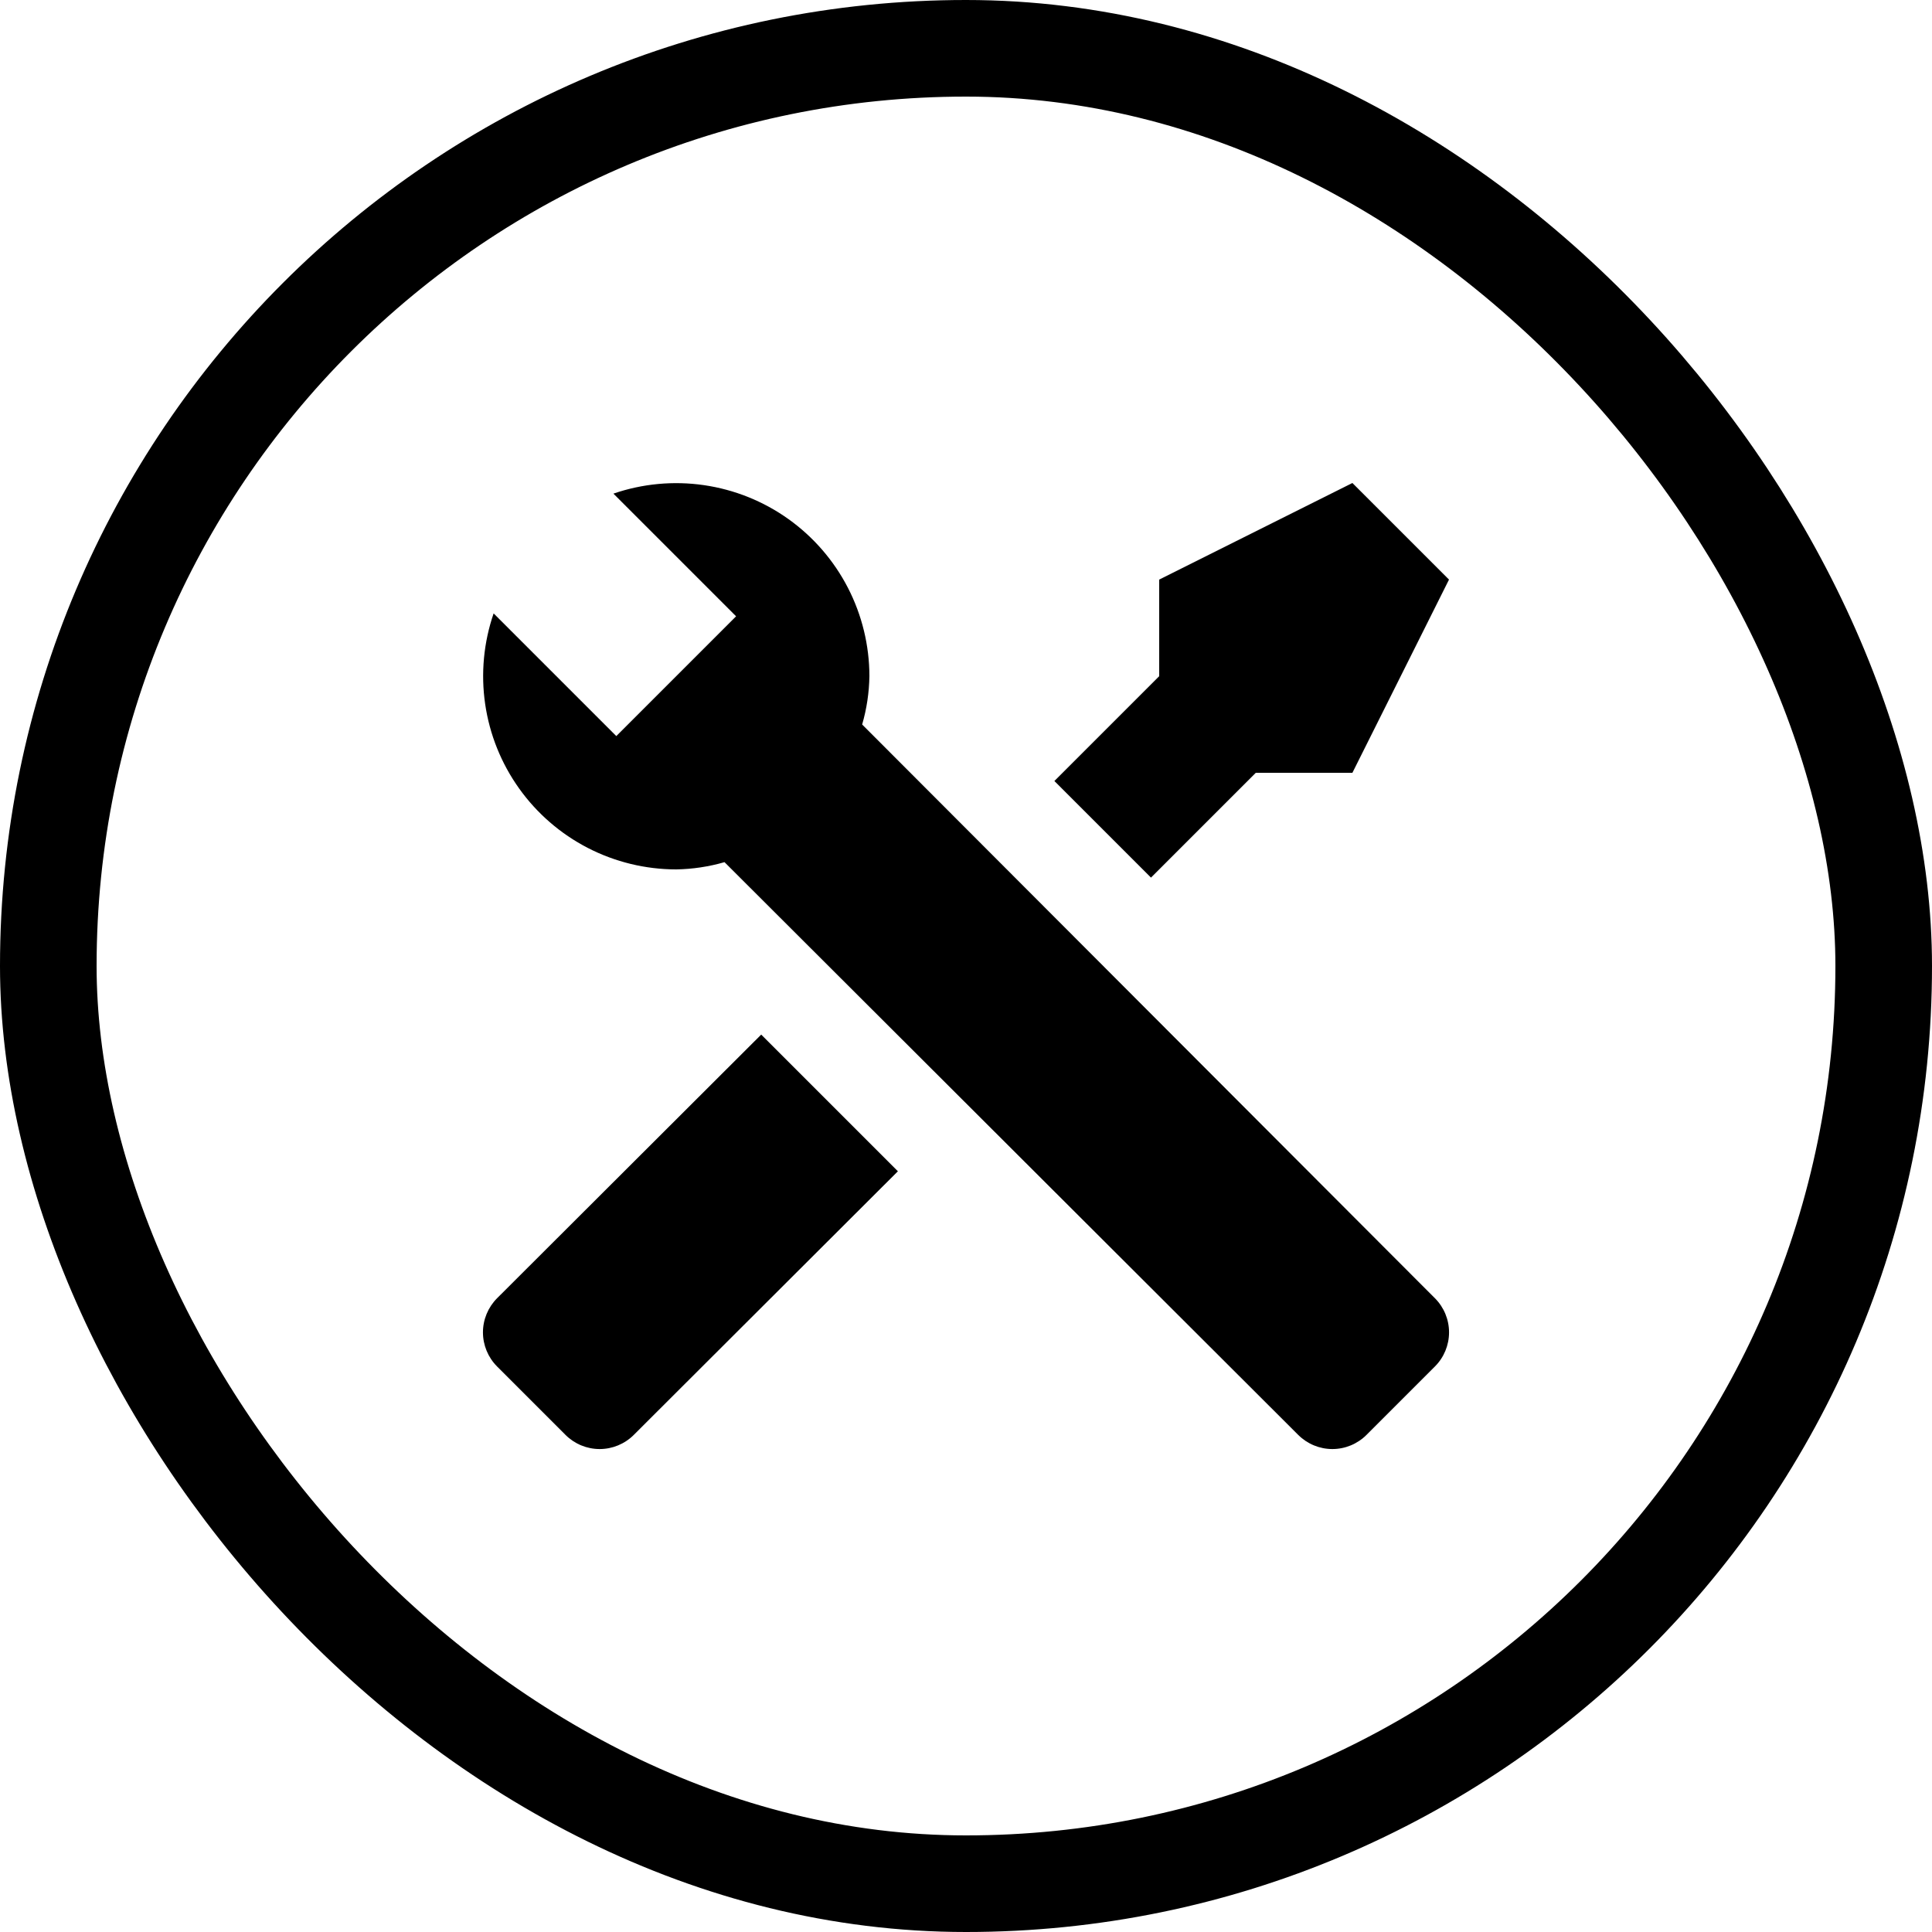
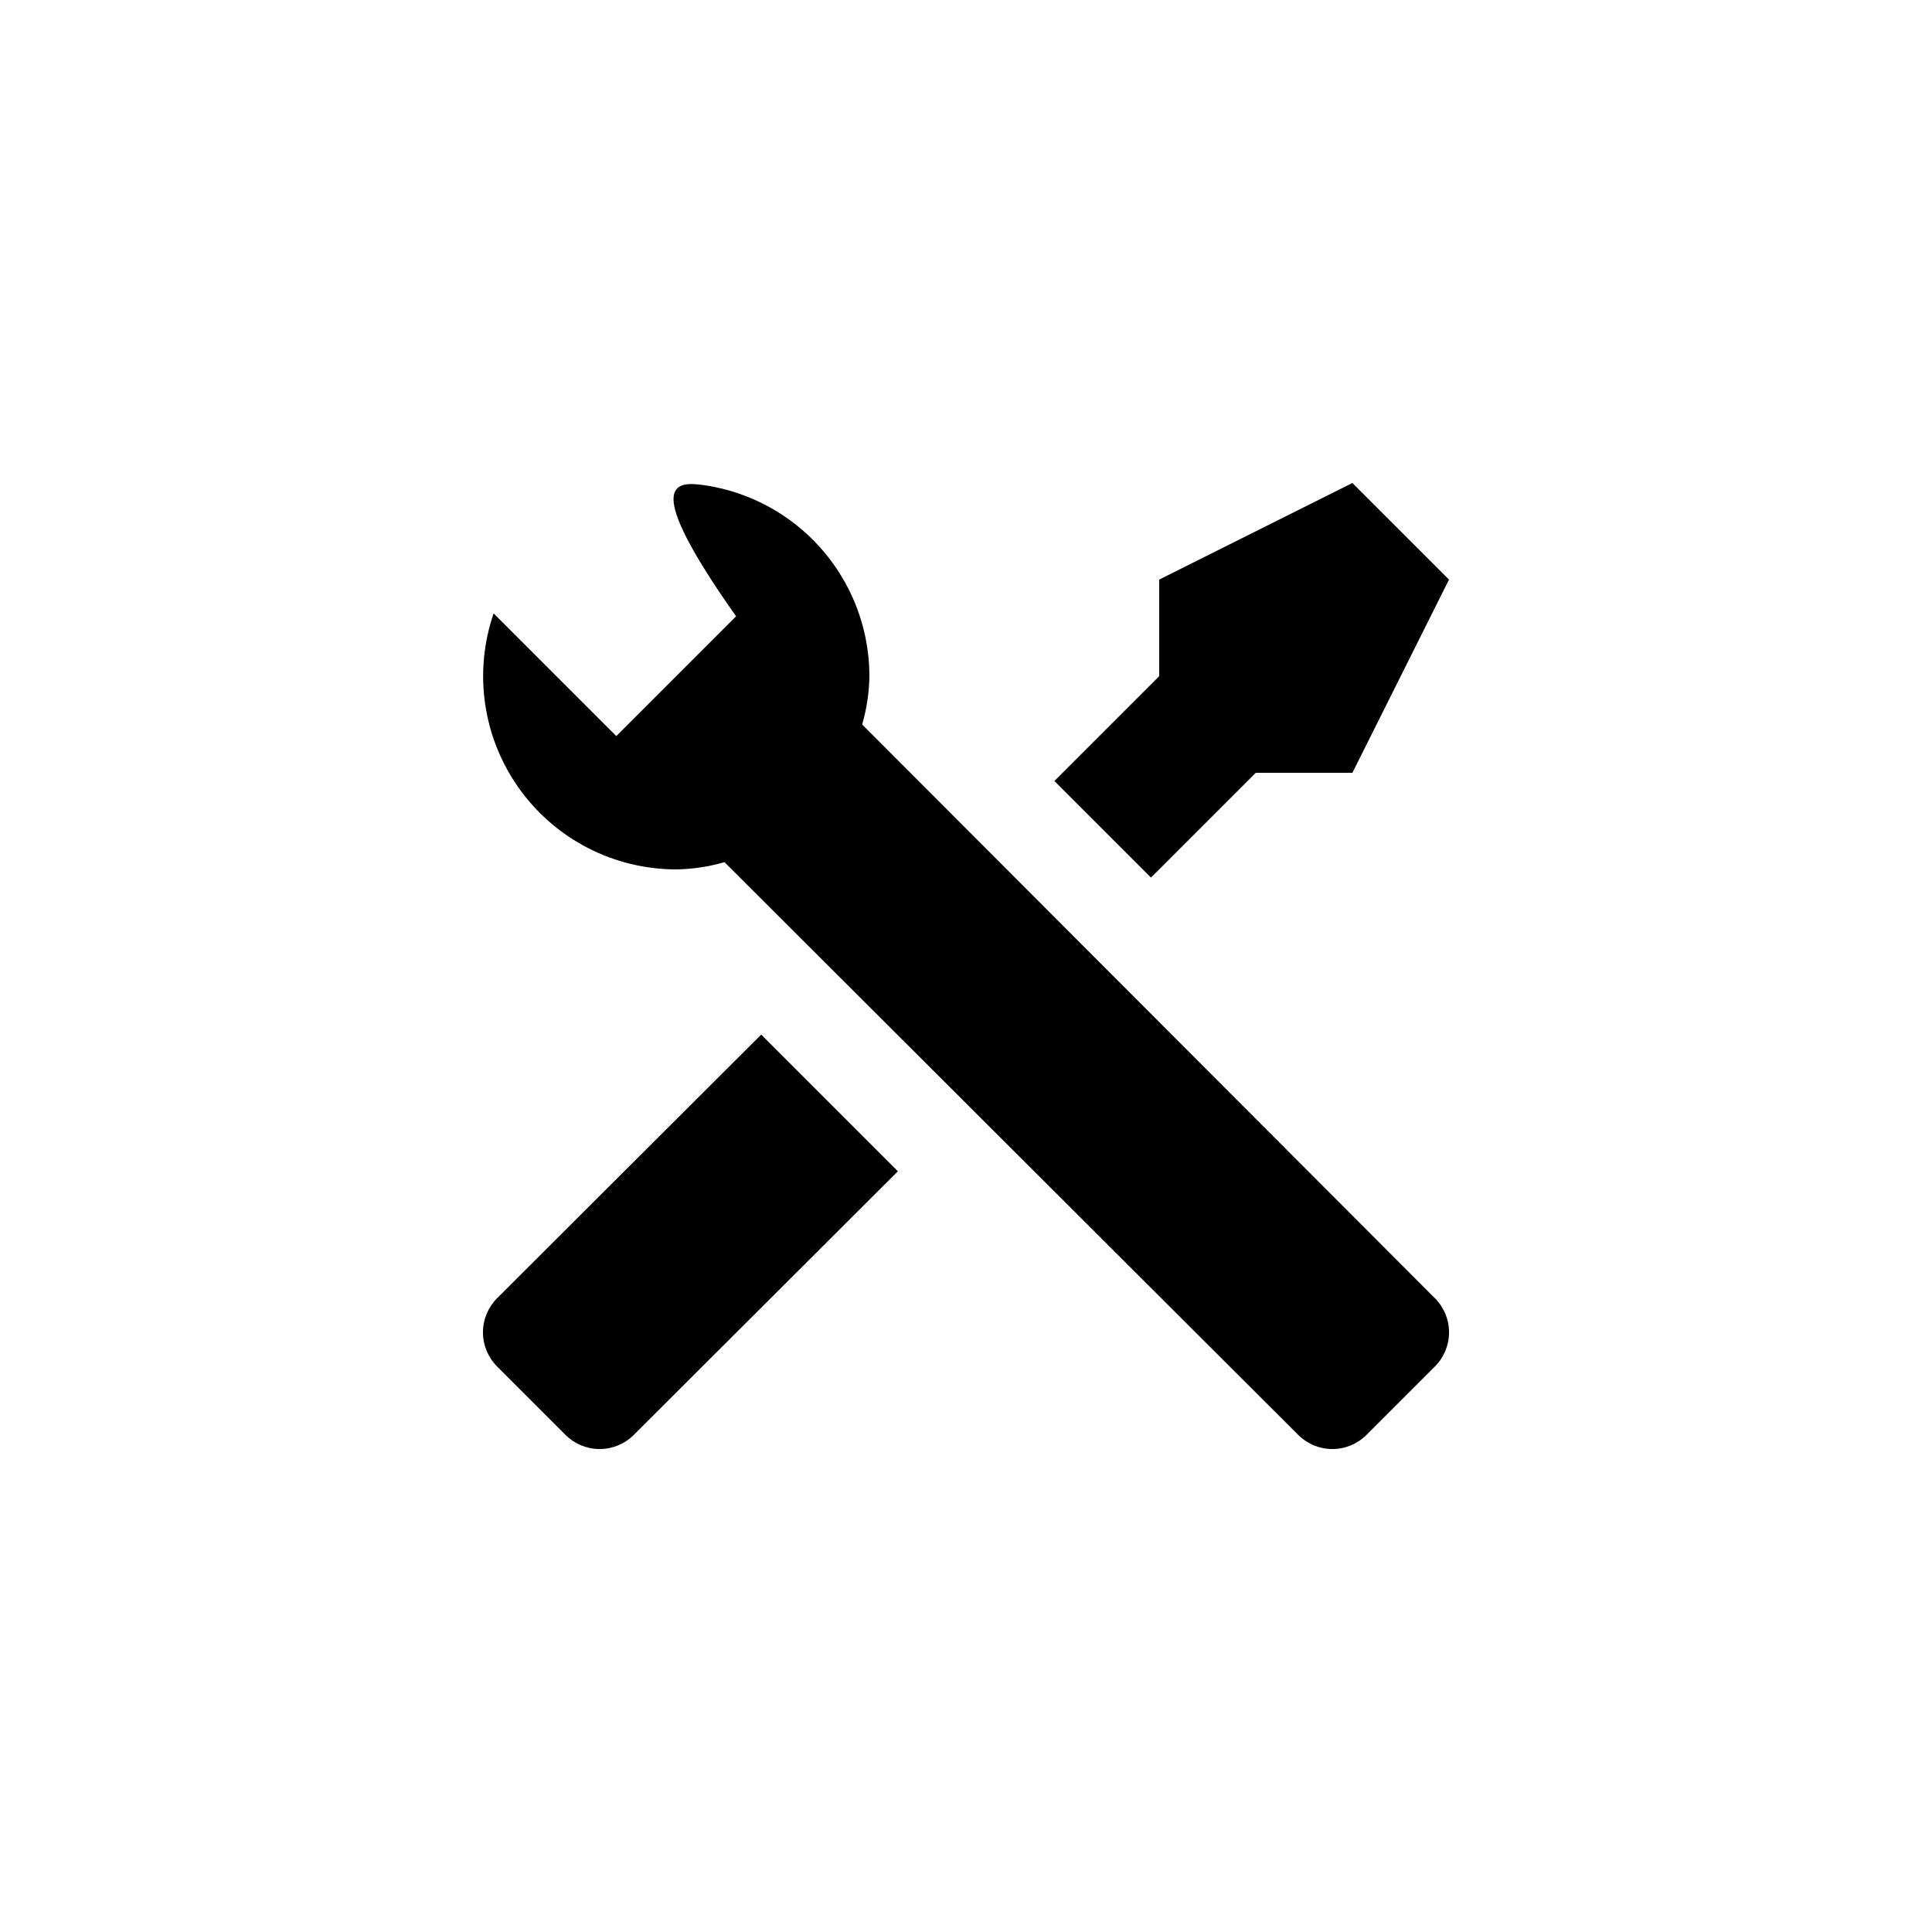
<svg xmlns="http://www.w3.org/2000/svg" width="80" height="80" viewBox="0 0 80 80" fill="none">
-   <path d="M59.42 56.58L56.58 59.42C56.205 59.792 55.699 60.002 55.17 60.002C54.642 60.002 54.135 59.792 53.76 59.42L30 35.7C29.35 35.888 28.677 35.989 28 36C26.727 35.999 25.472 35.694 24.34 35.111C23.208 34.527 22.232 33.682 21.493 32.645C20.753 31.608 20.272 30.41 20.089 29.15C19.906 27.89 20.026 26.604 20.44 25.4L25.52 30.48L26.58 29.42L29.42 26.58L30.48 25.52L25.4 20.44C26.604 20.026 27.89 19.906 29.15 20.089C30.41 20.272 31.609 20.753 32.645 21.492C33.682 22.232 34.527 23.208 35.111 24.34C35.694 25.472 35.999 26.727 36 28C35.989 28.677 35.889 29.35 35.7 30L59.42 53.76C59.793 54.135 60.002 54.642 60.002 55.17C60.002 55.698 59.793 56.205 59.42 56.58ZM20.58 53.76C20.208 54.135 19.998 54.642 19.998 55.17C19.998 55.698 20.208 56.205 20.58 56.58L23.42 59.42C23.795 59.792 24.302 60.002 24.83 60.002C25.358 60.002 25.865 59.792 26.24 59.42L37.18 48.5L31.52 42.84L20.58 53.76ZM56 20L48 24V28L43.66 32.34L47.66 36.34L52 32H56L60 24L56 20Z" fill="black" />
-   <rect x="2" y="2" width="76" height="76" rx="38" stroke="black" stroke-width="4" />
+   <path d="M59.42 56.58L56.58 59.42C56.205 59.792 55.699 60.002 55.17 60.002C54.642 60.002 54.135 59.792 53.76 59.42L30 35.7C29.35 35.888 28.677 35.989 28 36C26.727 35.999 25.472 35.694 24.34 35.111C23.208 34.527 22.232 33.682 21.493 32.645C20.753 31.608 20.272 30.41 20.089 29.15C19.906 27.89 20.026 26.604 20.44 25.4L25.52 30.48L26.58 29.42L29.42 26.58L30.48 25.52C26.604 20.026 27.89 19.906 29.15 20.089C30.41 20.272 31.609 20.753 32.645 21.492C33.682 22.232 34.527 23.208 35.111 24.34C35.694 25.472 35.999 26.727 36 28C35.989 28.677 35.889 29.35 35.7 30L59.42 53.76C59.793 54.135 60.002 54.642 60.002 55.17C60.002 55.698 59.793 56.205 59.42 56.58ZM20.58 53.76C20.208 54.135 19.998 54.642 19.998 55.17C19.998 55.698 20.208 56.205 20.58 56.58L23.42 59.42C23.795 59.792 24.302 60.002 24.83 60.002C25.358 60.002 25.865 59.792 26.24 59.42L37.18 48.5L31.52 42.84L20.58 53.76ZM56 20L48 24V28L43.66 32.34L47.66 36.34L52 32H56L60 24L56 20Z" fill="black" />
</svg>